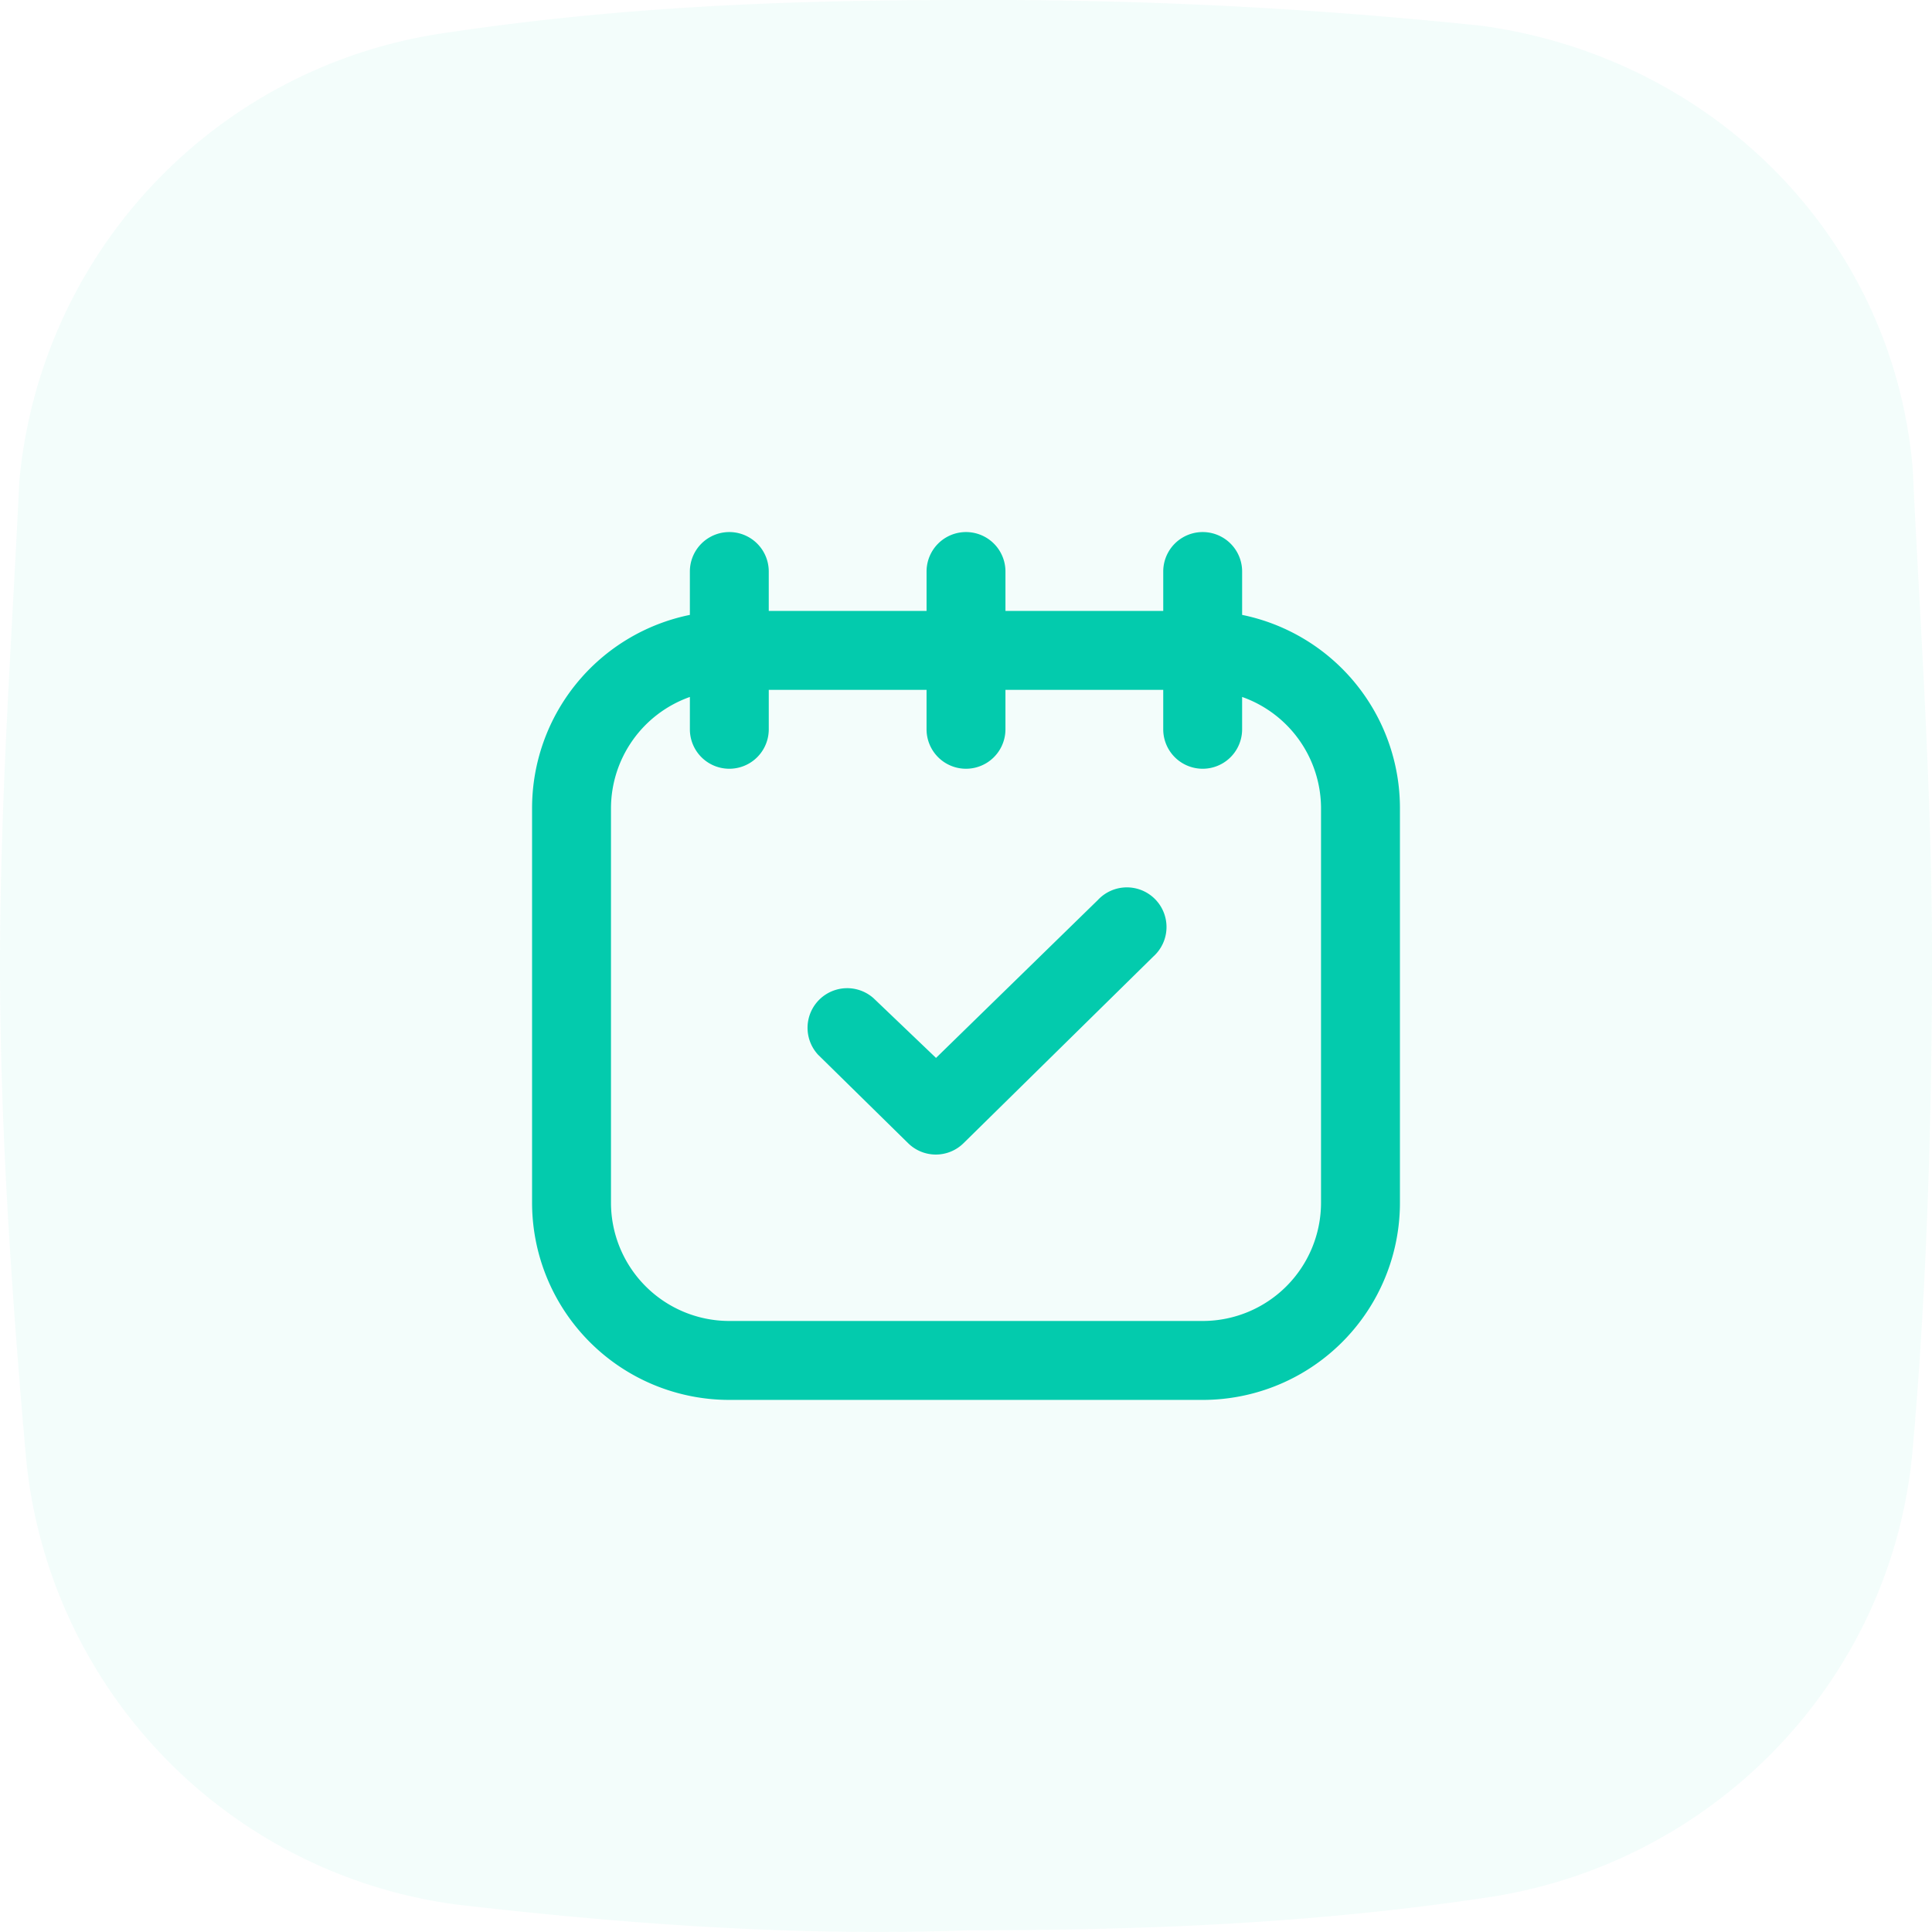
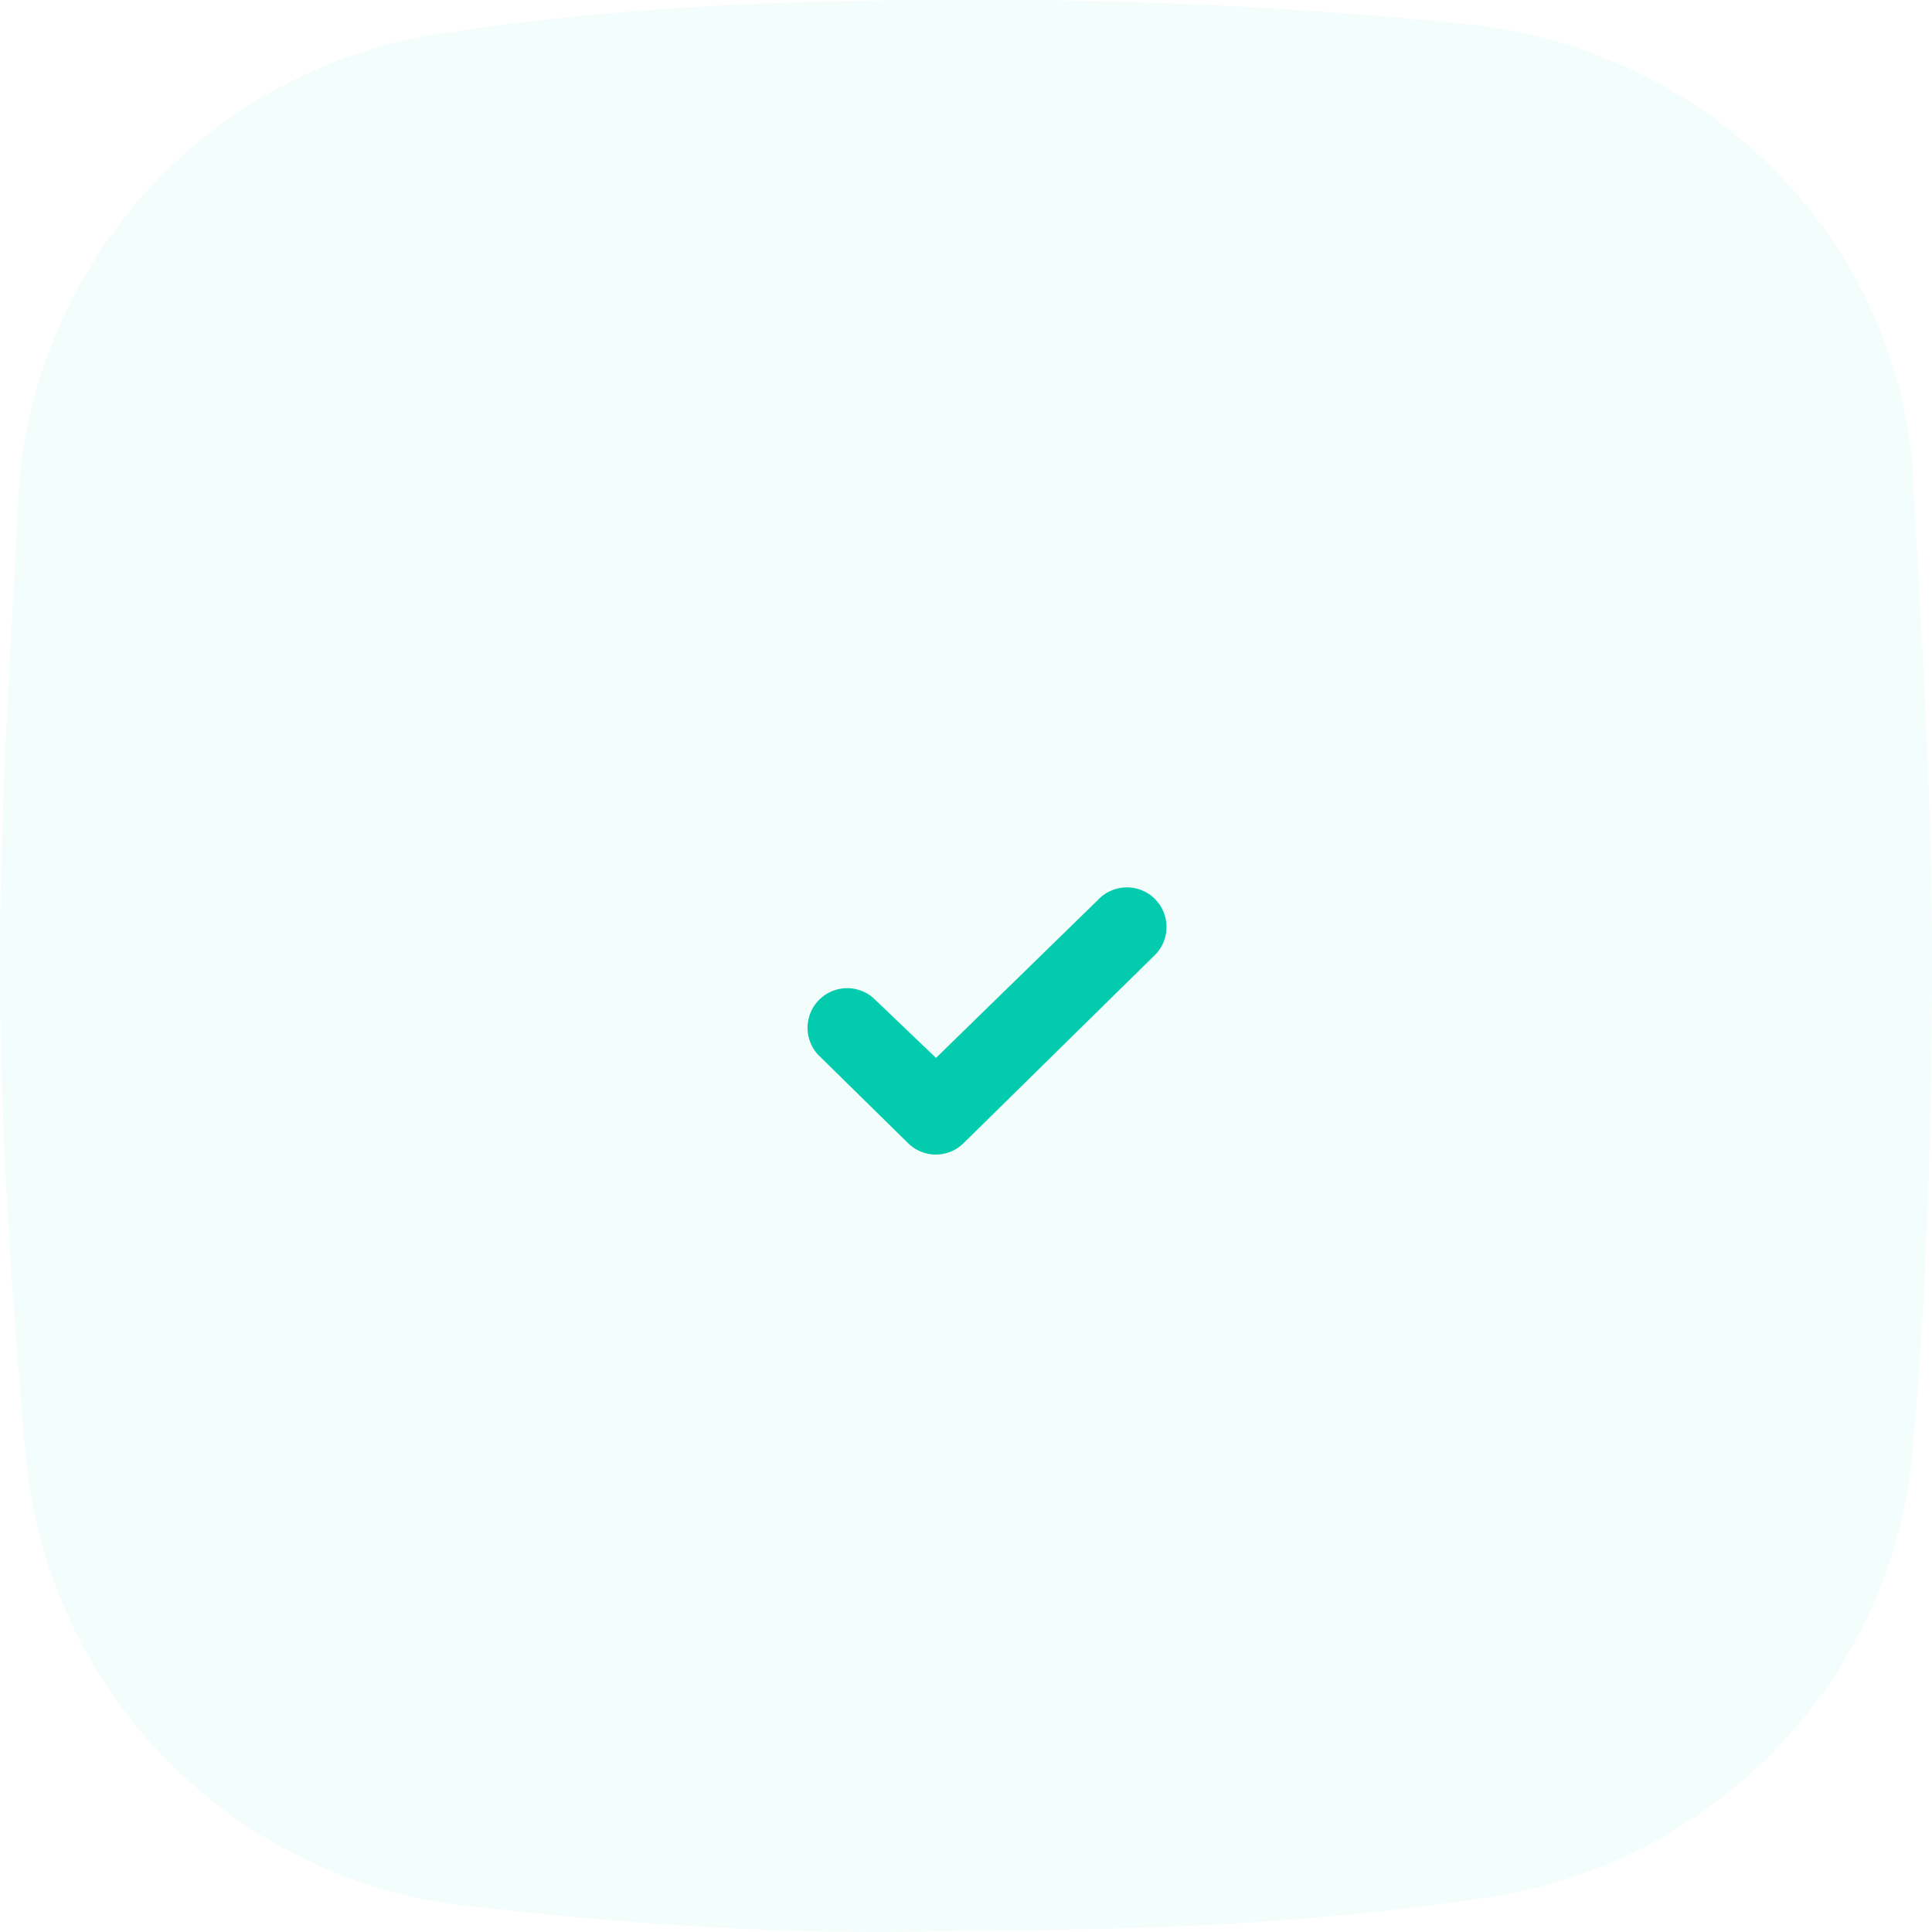
<svg xmlns="http://www.w3.org/2000/svg" width="219.34" height="219.336" viewBox="0 0 219.34 219.336">
  <g id="get-paid-ic" transform="translate(-308 -3791.361)">
    <path id="Path_470" data-name="Path 470" d="M217.159,53.325c-2.181-26.3-22.6-46.738-48.835-50.386A538.24,538.24,0,0,0,109.3,0C89.637,0,70.683.736,51.015,3.67A56.612,56.612,0,0,0,2.181,54.792C1.449,70.854,0,90.587,0,109.584c0,18.979,1.449,38.711,2.917,55.5A56.6,56.6,0,0,0,51.724,216.21c18.959,2.2,38.622,3.67,58.312,2.934,19.667,0,38.622-.731,58.289-3.648,26.232-3.67,46.654-24.848,48.835-51.144,1.445-16.058,2.181-35.79,2.181-55.5,0-19.733-1.445-39.443-2.181-55.528" transform="translate(308 3791.361)" fill="rgba(3,203,173,0.05)" />
    <g id="noun-calendar-4689461" transform="translate(275.077 3828.431)">
-       <path id="Path_24792" data-name="Path 24792" d="M173.942,32.739V27.813a4.478,4.478,0,1,0-8.956,0v4.478H147.072V27.813a4.478,4.478,0,1,0-8.956,0v4.478H120.2V27.813a4.478,4.478,0,1,0-8.956,0v4.926A22.393,22.393,0,0,0,93.33,54.684V99.468a22.393,22.393,0,0,0,22.393,22.393h53.742a22.393,22.393,0,0,0,22.393-22.393V54.684a22.393,22.393,0,0,0-17.914-21.945Zm8.957,66.73A13.436,13.436,0,0,1,169.464,112.9H115.723a13.436,13.436,0,0,1-13.435-13.435V54.685a13.434,13.434,0,0,1,8.957-12.629v3.672a4.478,4.478,0,1,0,8.956,0V41.25h17.914v4.478a4.478,4.478,0,1,0,8.956,0V41.25h17.914v4.478a4.478,4.478,0,1,0,8.956,0V42.055A13.434,13.434,0,0,1,182.9,54.685Z" fill="#03cbad" />
      <path id="Path_24793" data-name="Path 24793" d="M288.609,235.585,270.247,253.5l-7.076-6.763a4.5,4.5,0,0,0-6.314,6.4l10.211,10.032a4.479,4.479,0,0,0,6.315,0l21.541-21.184h0a4.5,4.5,0,1,0-6.314-6.4Z" transform="translate(-131.058 -170.465)" fill="#03cbad" />
    </g>
  </g>
</svg>